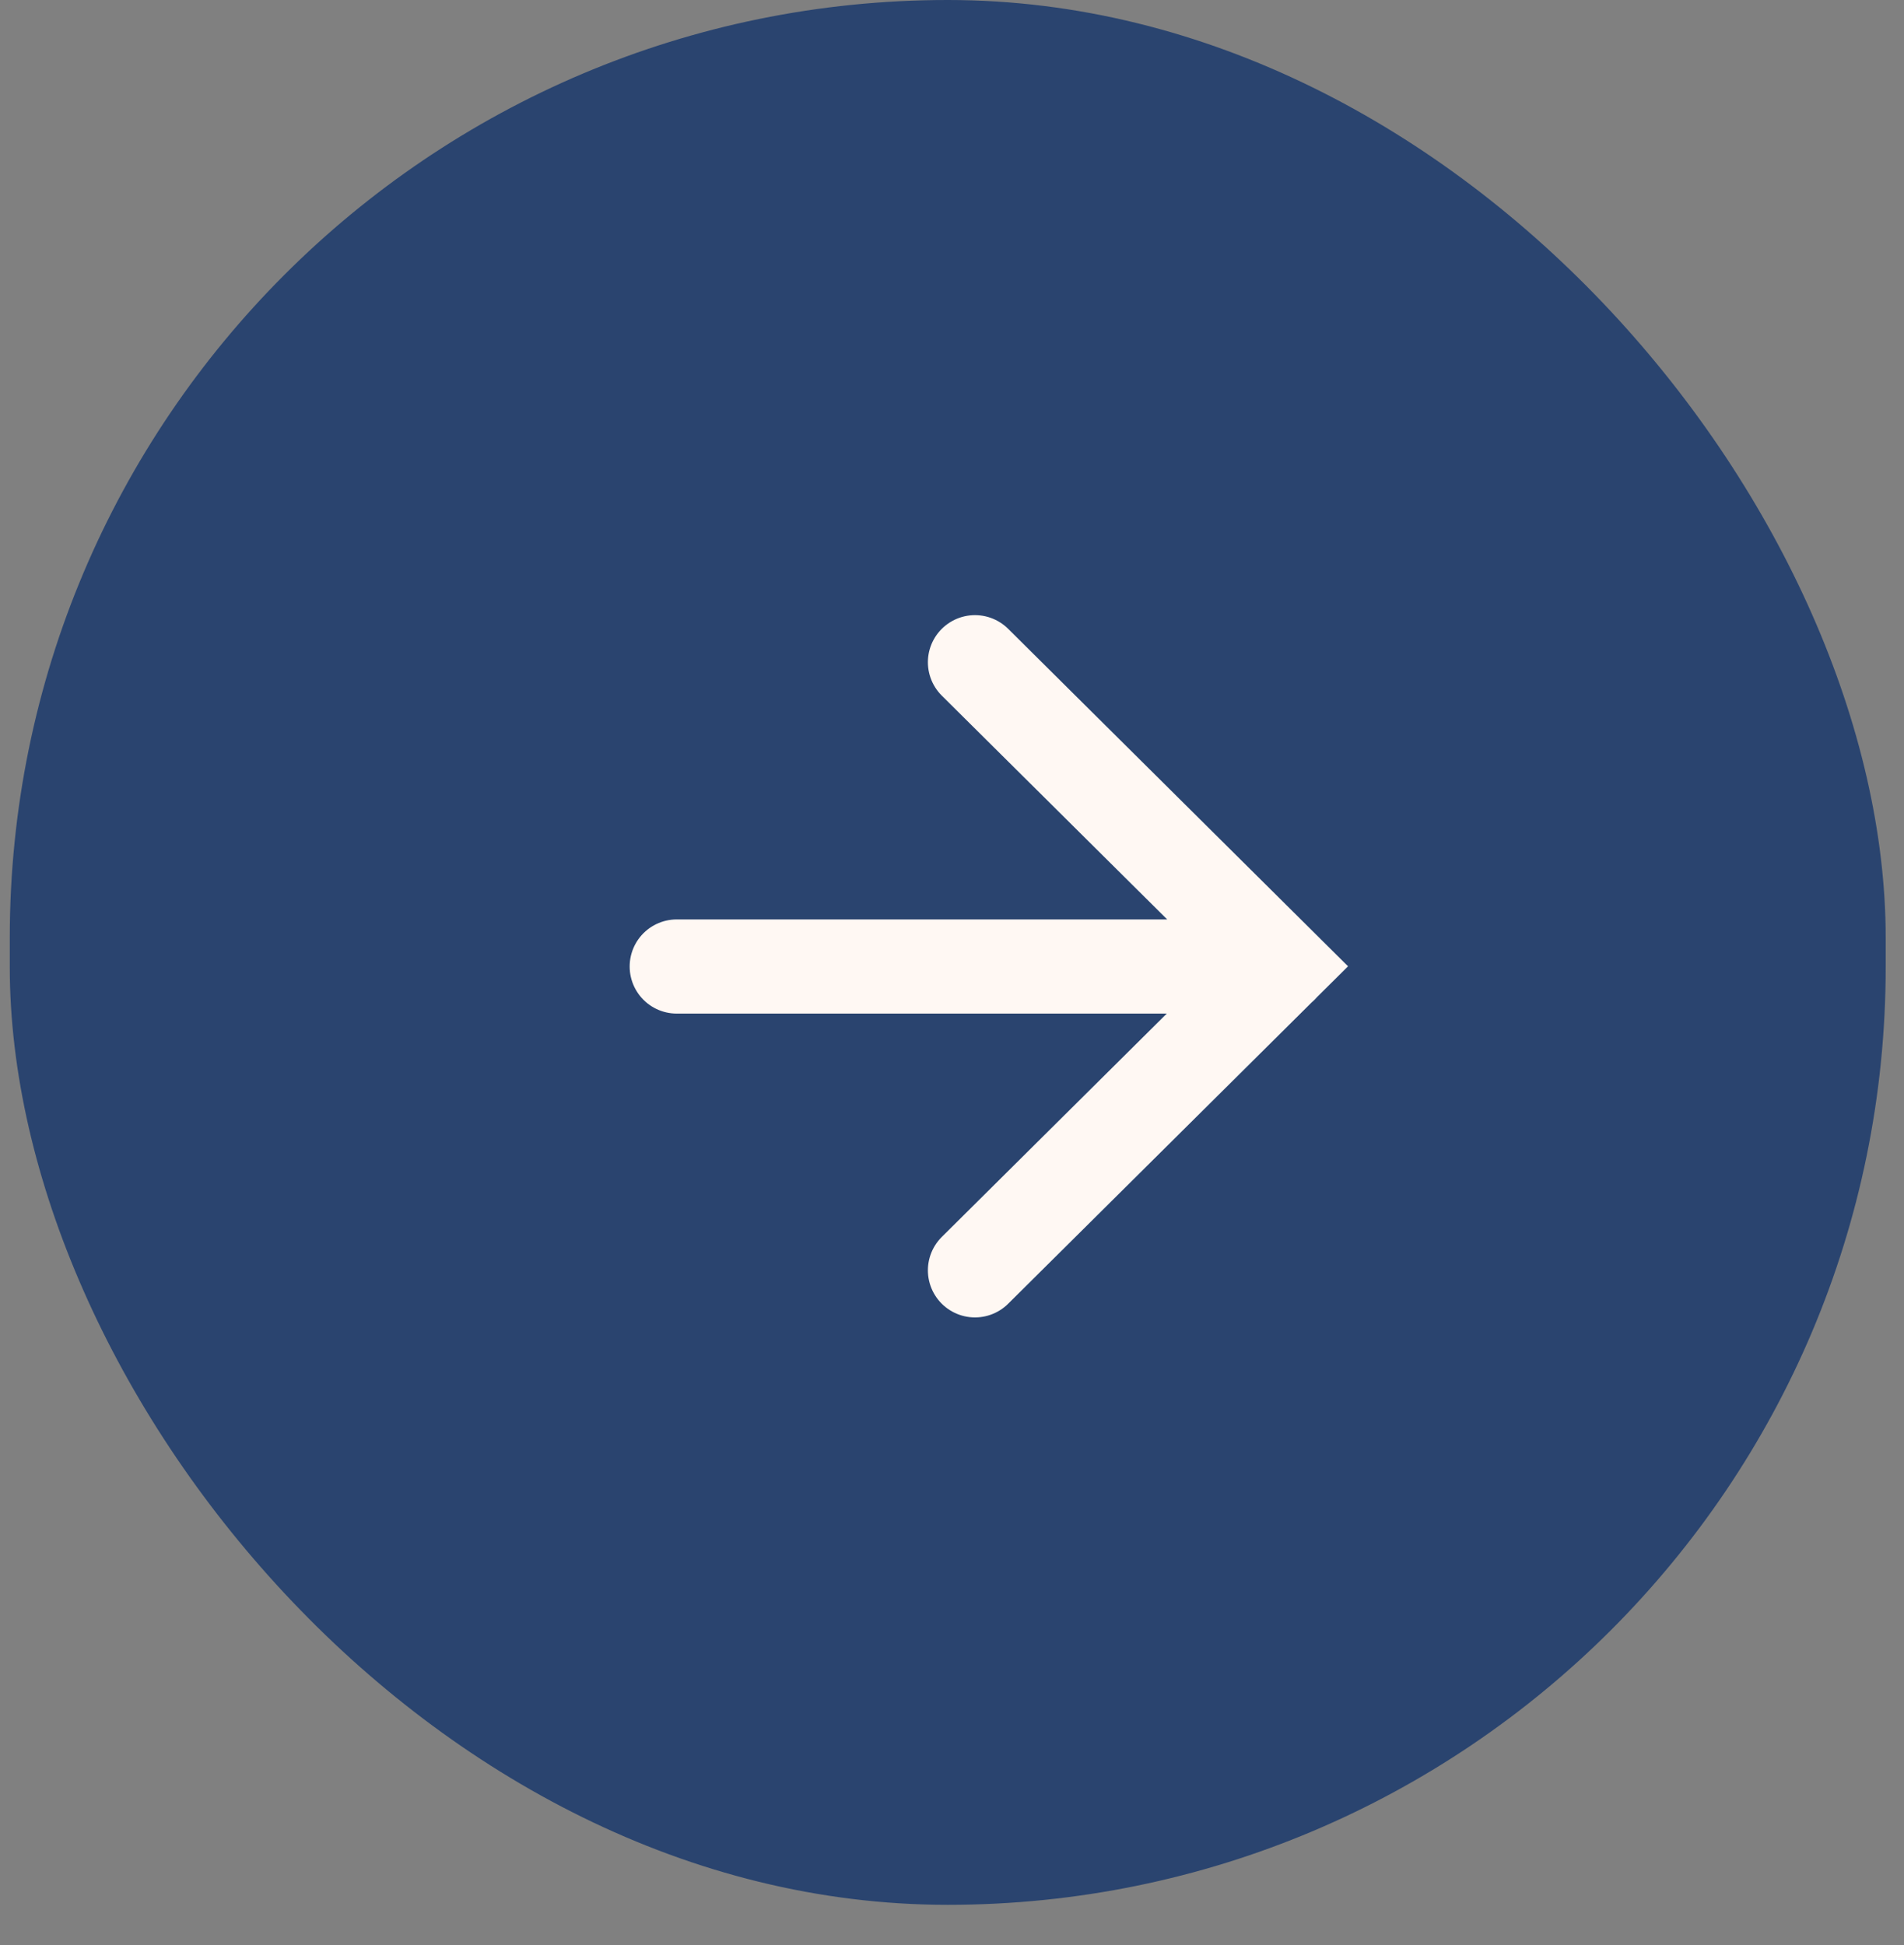
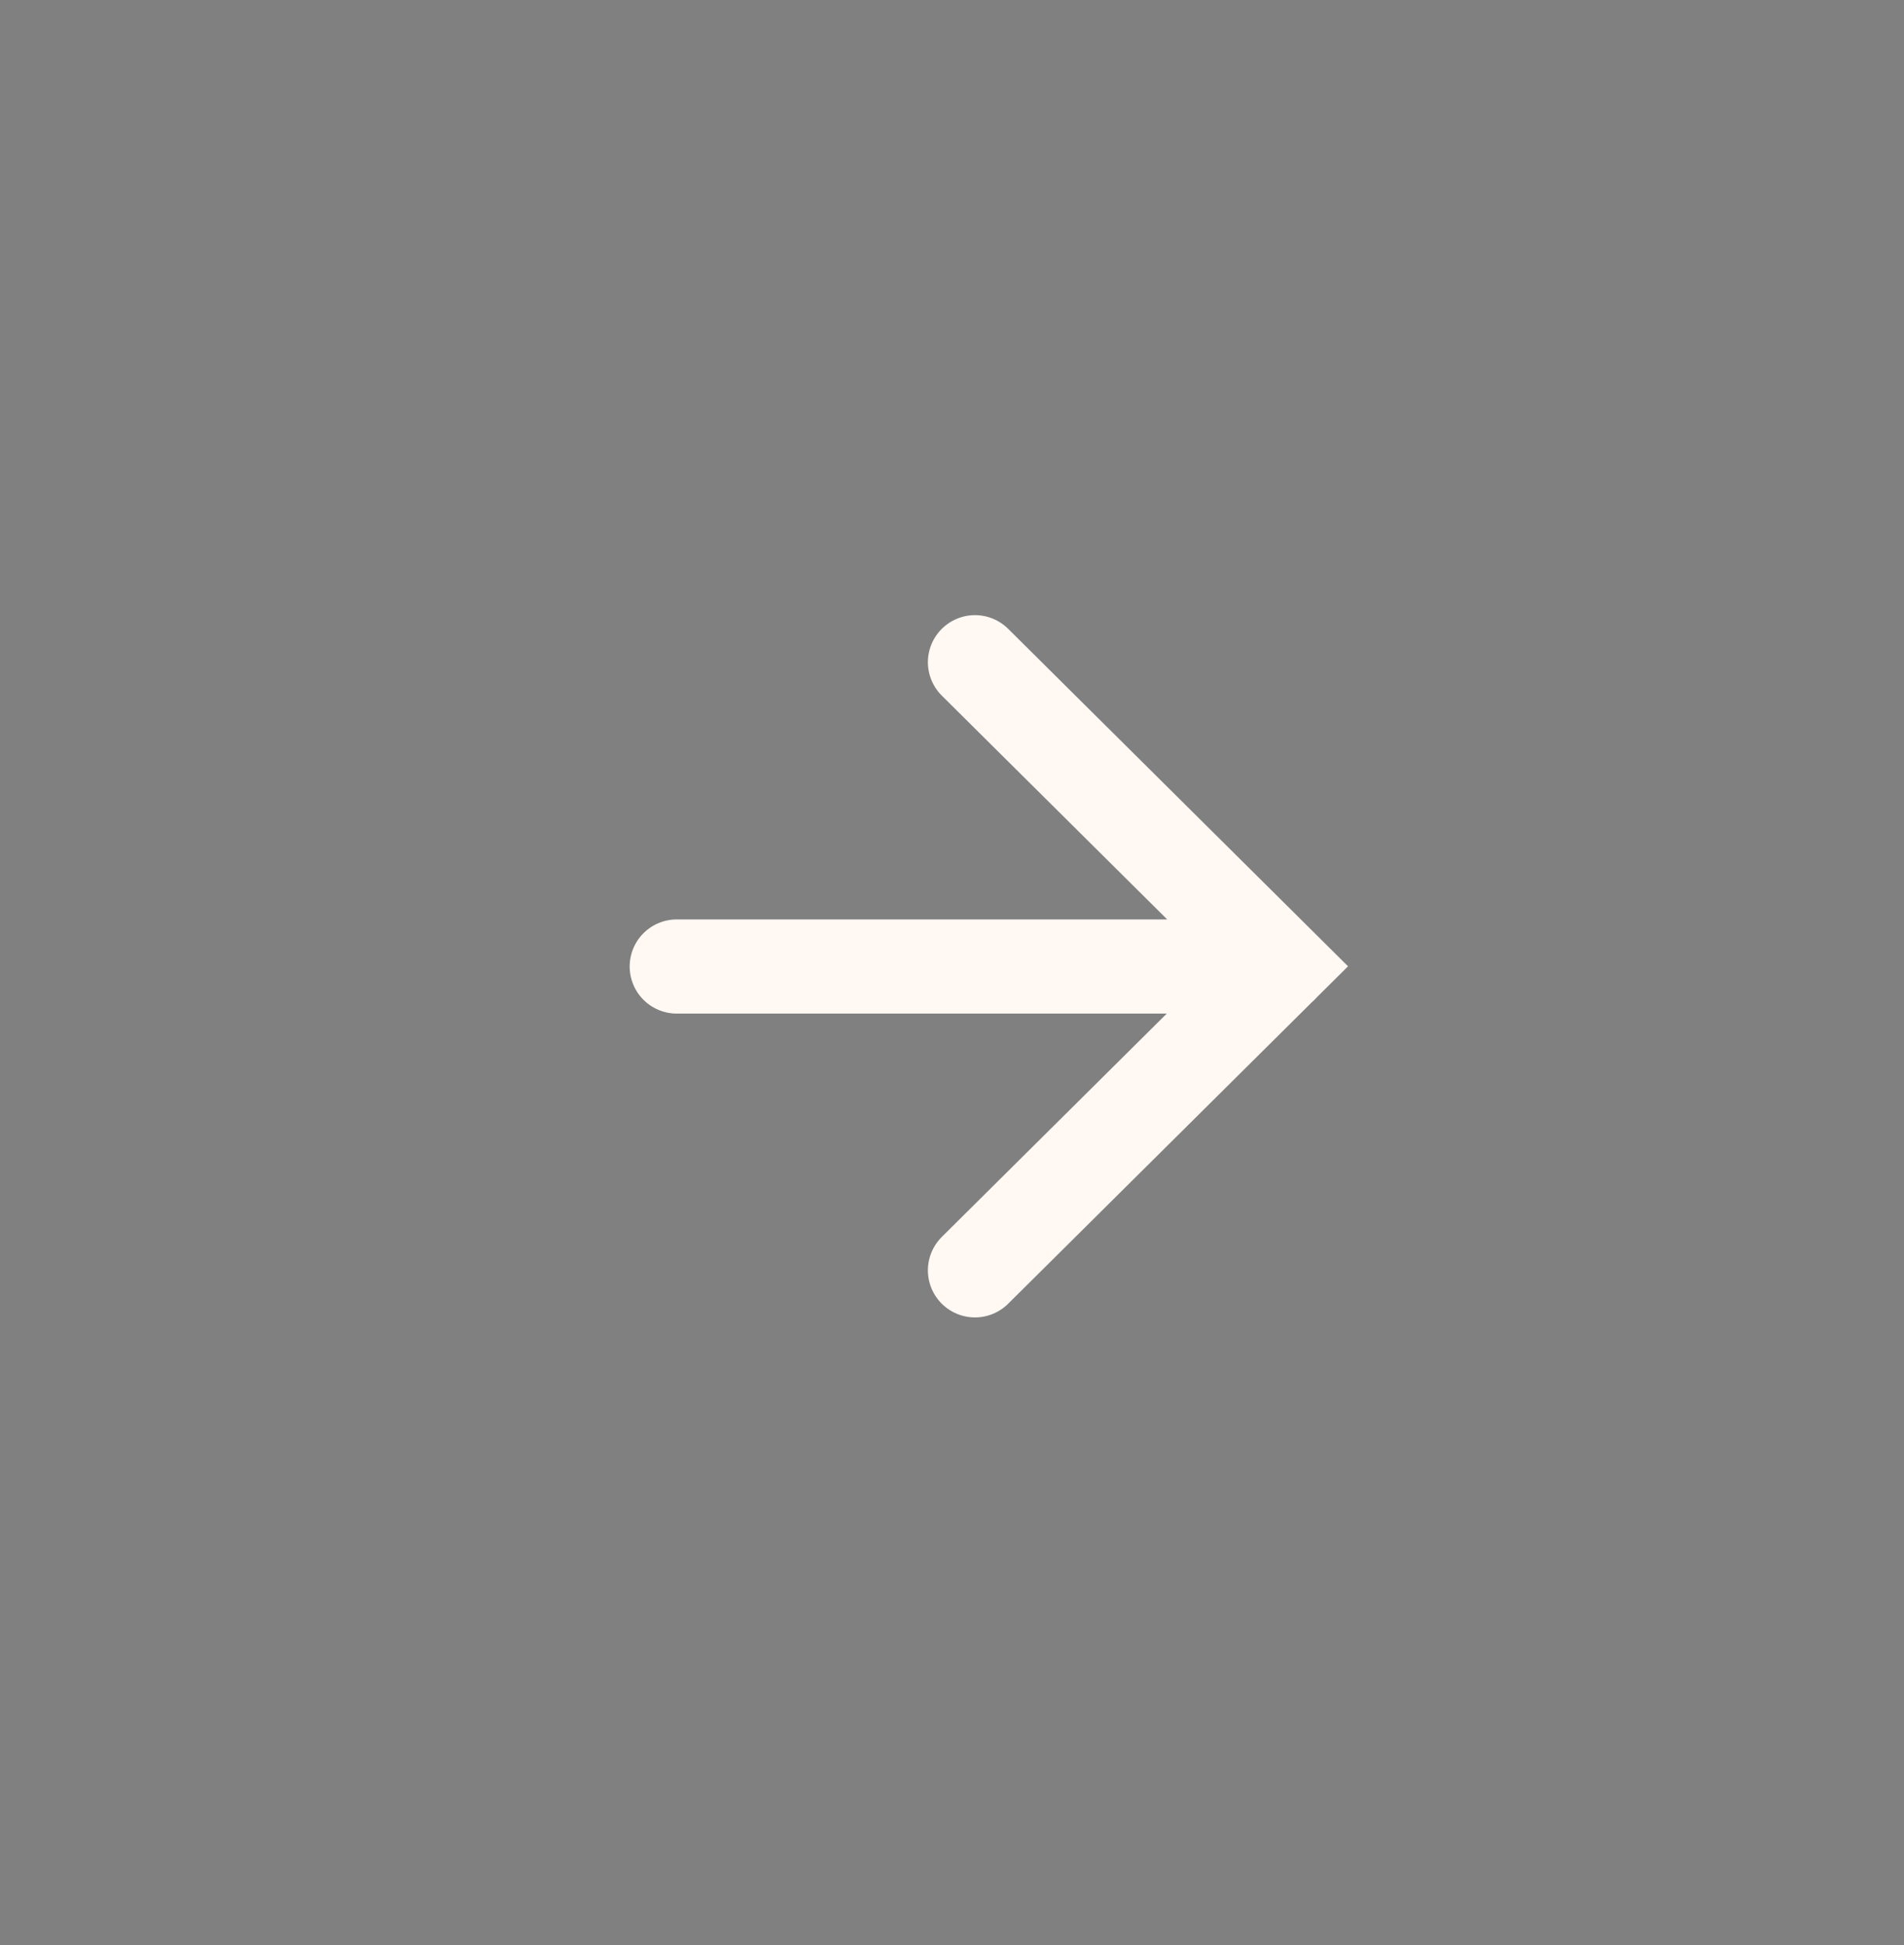
<svg xmlns="http://www.w3.org/2000/svg" width="46" height="47" viewBox="0 0 46 47" fill="none">
  <rect x="0" y="0" width="46" height="47" fill="#808080" stroke="none" />
-   <rect x="0.236" width="45.322" height="46.023" rx="22.661" fill="#2A446F" />
  <path d="M16.35 23.352H30.954M23.555 16L30.954 23.347L23.555 30.693" stroke="#FFF8F3" stroke-width="2.275" stroke-linecap="round" />
</svg>